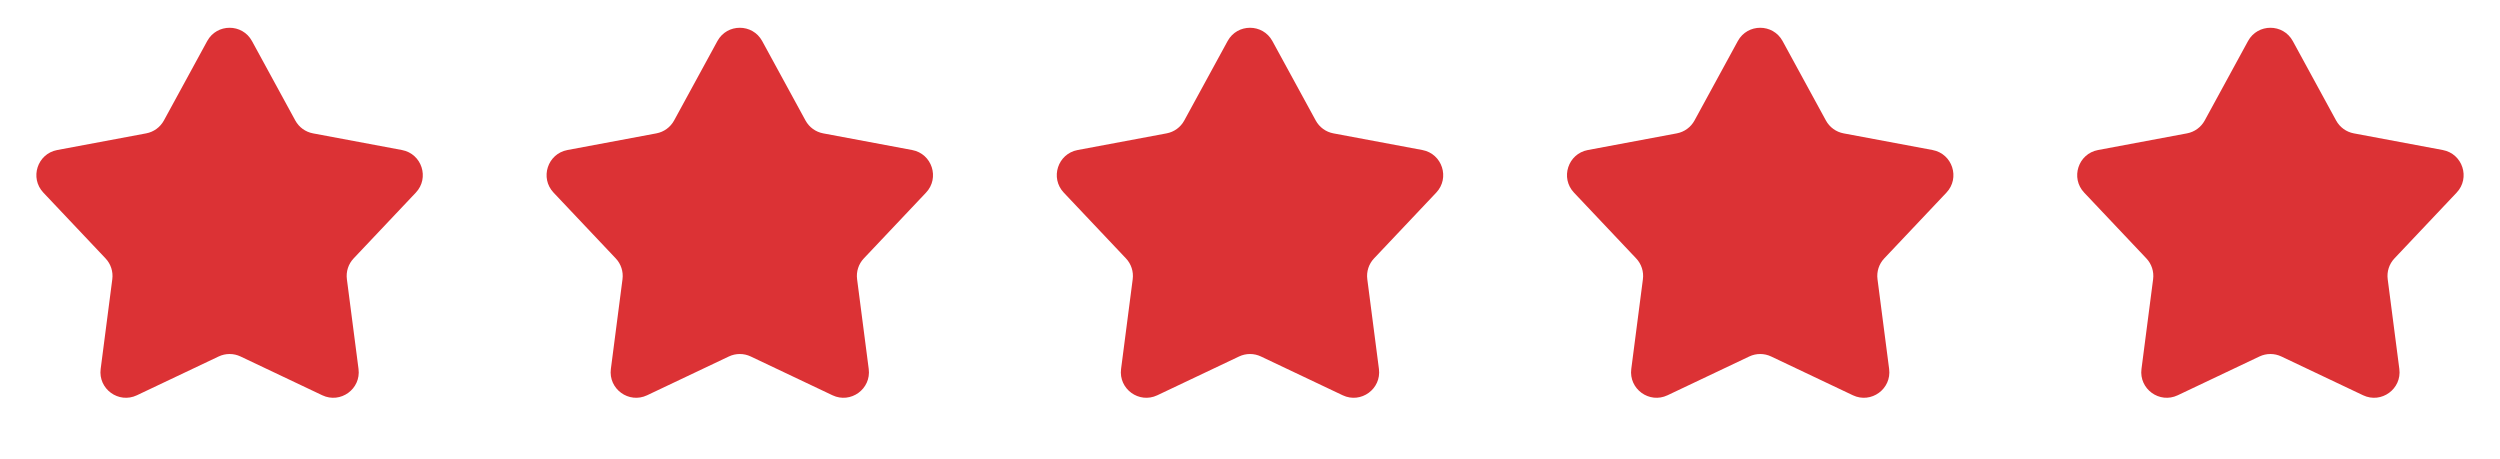
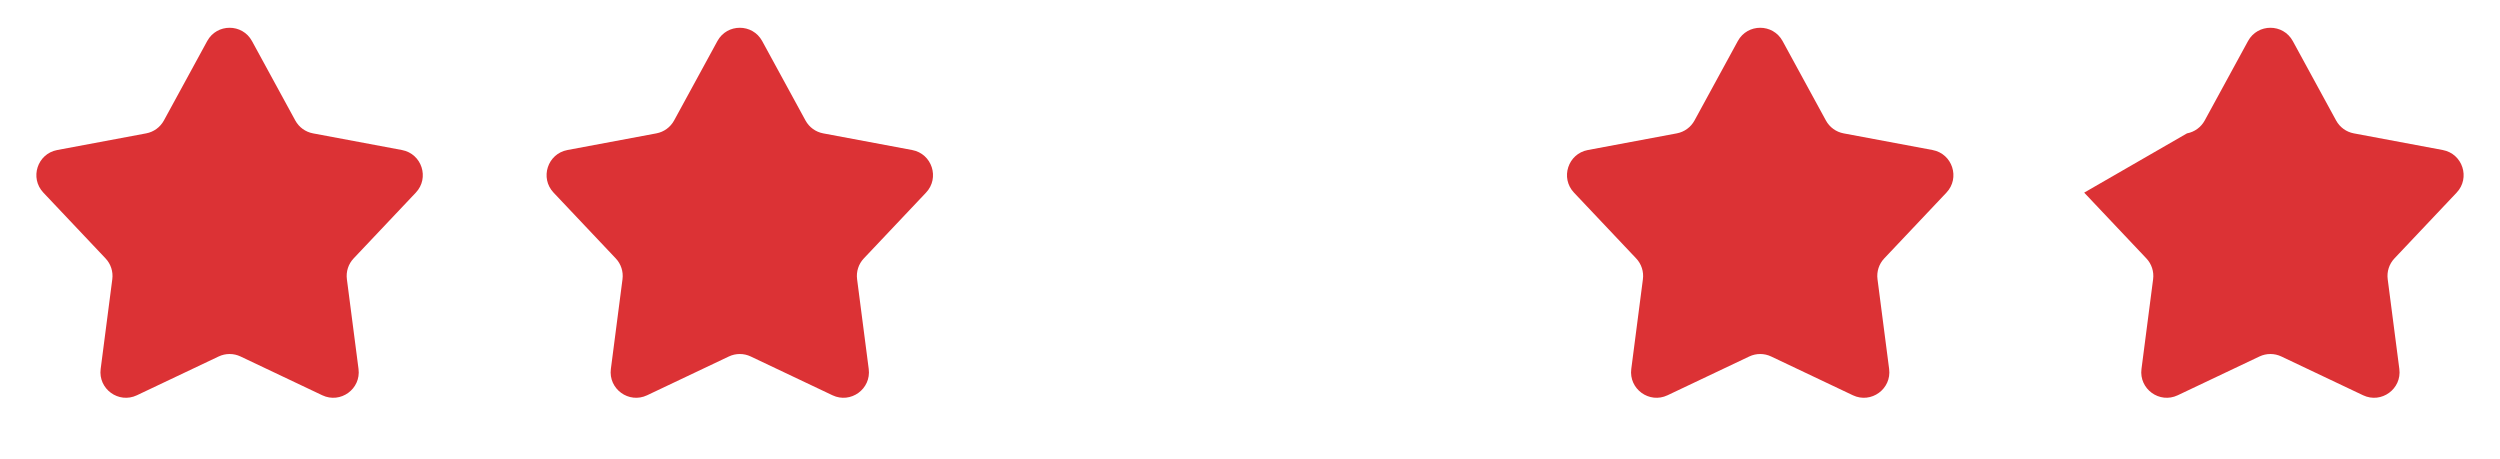
<svg xmlns="http://www.w3.org/2000/svg" width="98" height="18" viewBox="0 0 98 18" fill="none">
  <path d="M8.122 1.61C8.501 0.915 9.499 0.915 9.878 1.61L11.576 4.724C11.72 4.988 11.975 5.173 12.27 5.228L15.757 5.881C16.535 6.027 16.844 6.976 16.3 7.551L13.863 10.129C13.656 10.347 13.559 10.647 13.598 10.945L14.054 14.463C14.156 15.248 13.349 15.834 12.634 15.495L9.429 13.974C9.157 13.845 8.843 13.845 8.571 13.974L5.366 15.495C4.651 15.834 3.844 15.248 3.946 14.463L4.402 10.945C4.441 10.647 4.344 10.347 4.137 10.129L1.7 7.551C1.156 6.976 1.465 6.027 2.243 5.881L5.73 5.228C6.025 5.173 6.28 4.988 6.424 4.724L8.122 1.61Z" fill="#DC3235" />
  <path d="M28.122 1.61C28.501 0.915 29.499 0.915 29.878 1.61L31.576 4.724C31.72 4.988 31.975 5.173 32.27 5.228L35.757 5.881C36.535 6.027 36.844 6.976 36.3 7.551L33.863 10.129C33.656 10.347 33.559 10.647 33.598 10.945L34.054 14.463C34.156 15.248 33.349 15.834 32.634 15.495L29.429 13.974C29.157 13.845 28.843 13.845 28.571 13.974L25.366 15.495C24.651 15.834 23.844 15.248 23.946 14.463L24.402 10.945C24.441 10.647 24.344 10.347 24.137 10.129L21.7 7.551C21.156 6.976 21.465 6.027 22.243 5.881L25.73 5.228C26.025 5.173 26.28 4.988 26.424 4.724L28.122 1.61Z" fill="#DC3235" />
-   <path d="M48.122 1.61C48.501 0.915 49.499 0.915 49.878 1.61L51.577 4.724C51.72 4.988 51.975 5.173 52.27 5.228L55.757 5.881C56.535 6.027 56.844 6.976 56.3 7.551L53.863 10.129C53.656 10.347 53.559 10.647 53.598 10.945L54.054 14.463C54.156 15.248 53.349 15.834 52.634 15.495L49.429 13.974C49.157 13.845 48.843 13.845 48.571 13.974L45.366 15.495C44.651 15.834 43.844 15.248 43.946 14.463L44.402 10.945C44.441 10.647 44.344 10.347 44.137 10.129L41.7 7.551C41.156 6.976 41.465 6.027 42.243 5.881L45.73 5.228C46.025 5.173 46.28 4.988 46.423 4.724L48.122 1.61Z" fill="#DC3235" />
  <path d="M68.122 1.61C68.501 0.915 69.499 0.915 69.878 1.61L71.576 4.724C71.72 4.988 71.975 5.173 72.27 5.228L75.757 5.881C76.535 6.027 76.844 6.976 76.3 7.551L73.863 10.129C73.656 10.347 73.559 10.647 73.598 10.945L74.054 14.463C74.156 15.248 73.349 15.834 72.634 15.495L69.429 13.974C69.157 13.845 68.843 13.845 68.571 13.974L65.366 15.495C64.651 15.834 63.844 15.248 63.946 14.463L64.402 10.945C64.441 10.647 64.344 10.347 64.137 10.129L61.7 7.551C61.156 6.976 61.465 6.027 62.243 5.881L65.73 5.228C66.025 5.173 66.28 4.988 66.424 4.724L68.122 1.61Z" fill="#DC3235" />
-   <path d="M88.122 1.61C88.501 0.915 89.499 0.915 89.878 1.61L91.576 4.724C91.72 4.988 91.975 5.173 92.27 5.228L95.757 5.881C96.535 6.027 96.844 6.976 96.3 7.551L93.863 10.129C93.656 10.347 93.559 10.647 93.598 10.945L94.054 14.463C94.156 15.248 93.349 15.834 92.634 15.495L89.429 13.974C89.157 13.845 88.843 13.845 88.571 13.974L85.366 15.495C84.651 15.834 83.844 15.248 83.946 14.463L84.402 10.945C84.441 10.647 84.344 10.347 84.137 10.129L81.7 7.551C81.156 6.976 81.465 6.027 82.243 5.881L85.73 5.228C86.025 5.173 86.28 4.988 86.424 4.724L88.122 1.61Z" fill="#DC3235" />
+   <path d="M88.122 1.61C88.501 0.915 89.499 0.915 89.878 1.61L91.576 4.724C91.72 4.988 91.975 5.173 92.27 5.228L95.757 5.881C96.535 6.027 96.844 6.976 96.3 7.551L93.863 10.129C93.656 10.347 93.559 10.647 93.598 10.945L94.054 14.463C94.156 15.248 93.349 15.834 92.634 15.495L89.429 13.974C89.157 13.845 88.843 13.845 88.571 13.974L85.366 15.495C84.651 15.834 83.844 15.248 83.946 14.463L84.402 10.945C84.441 10.647 84.344 10.347 84.137 10.129L81.7 7.551L85.73 5.228C86.025 5.173 86.28 4.988 86.424 4.724L88.122 1.61Z" fill="#DC3235" />
</svg>